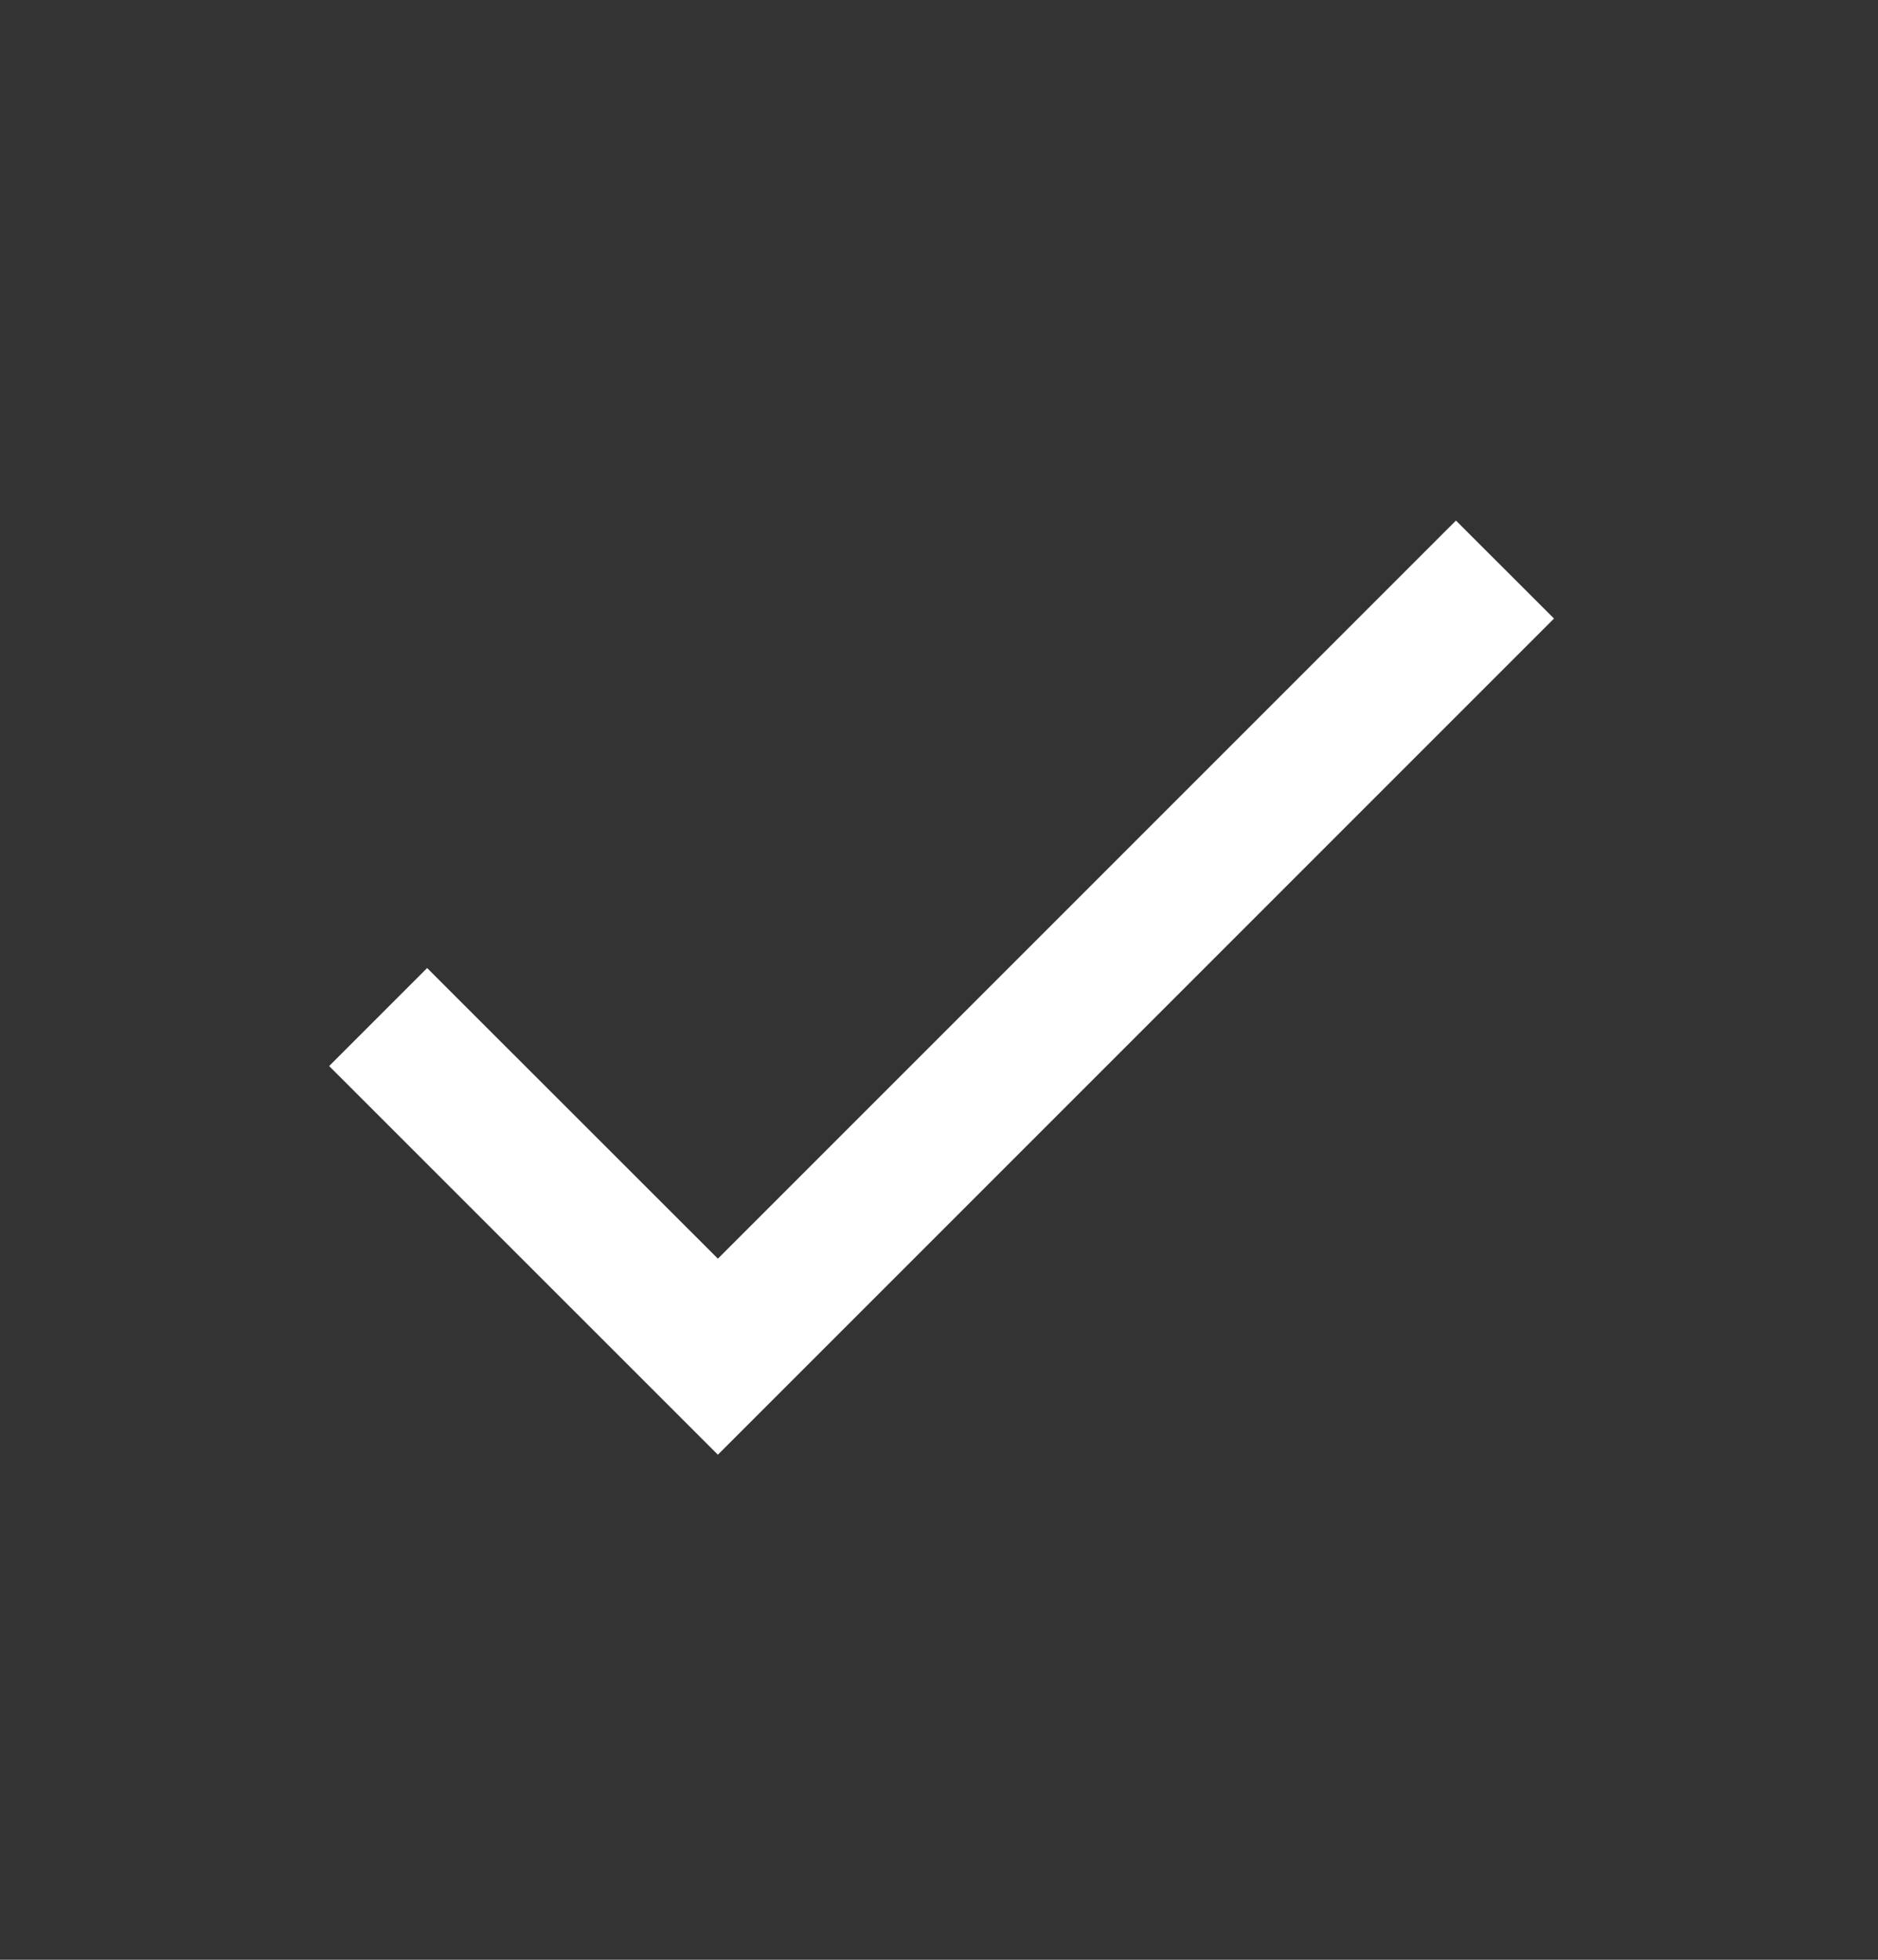
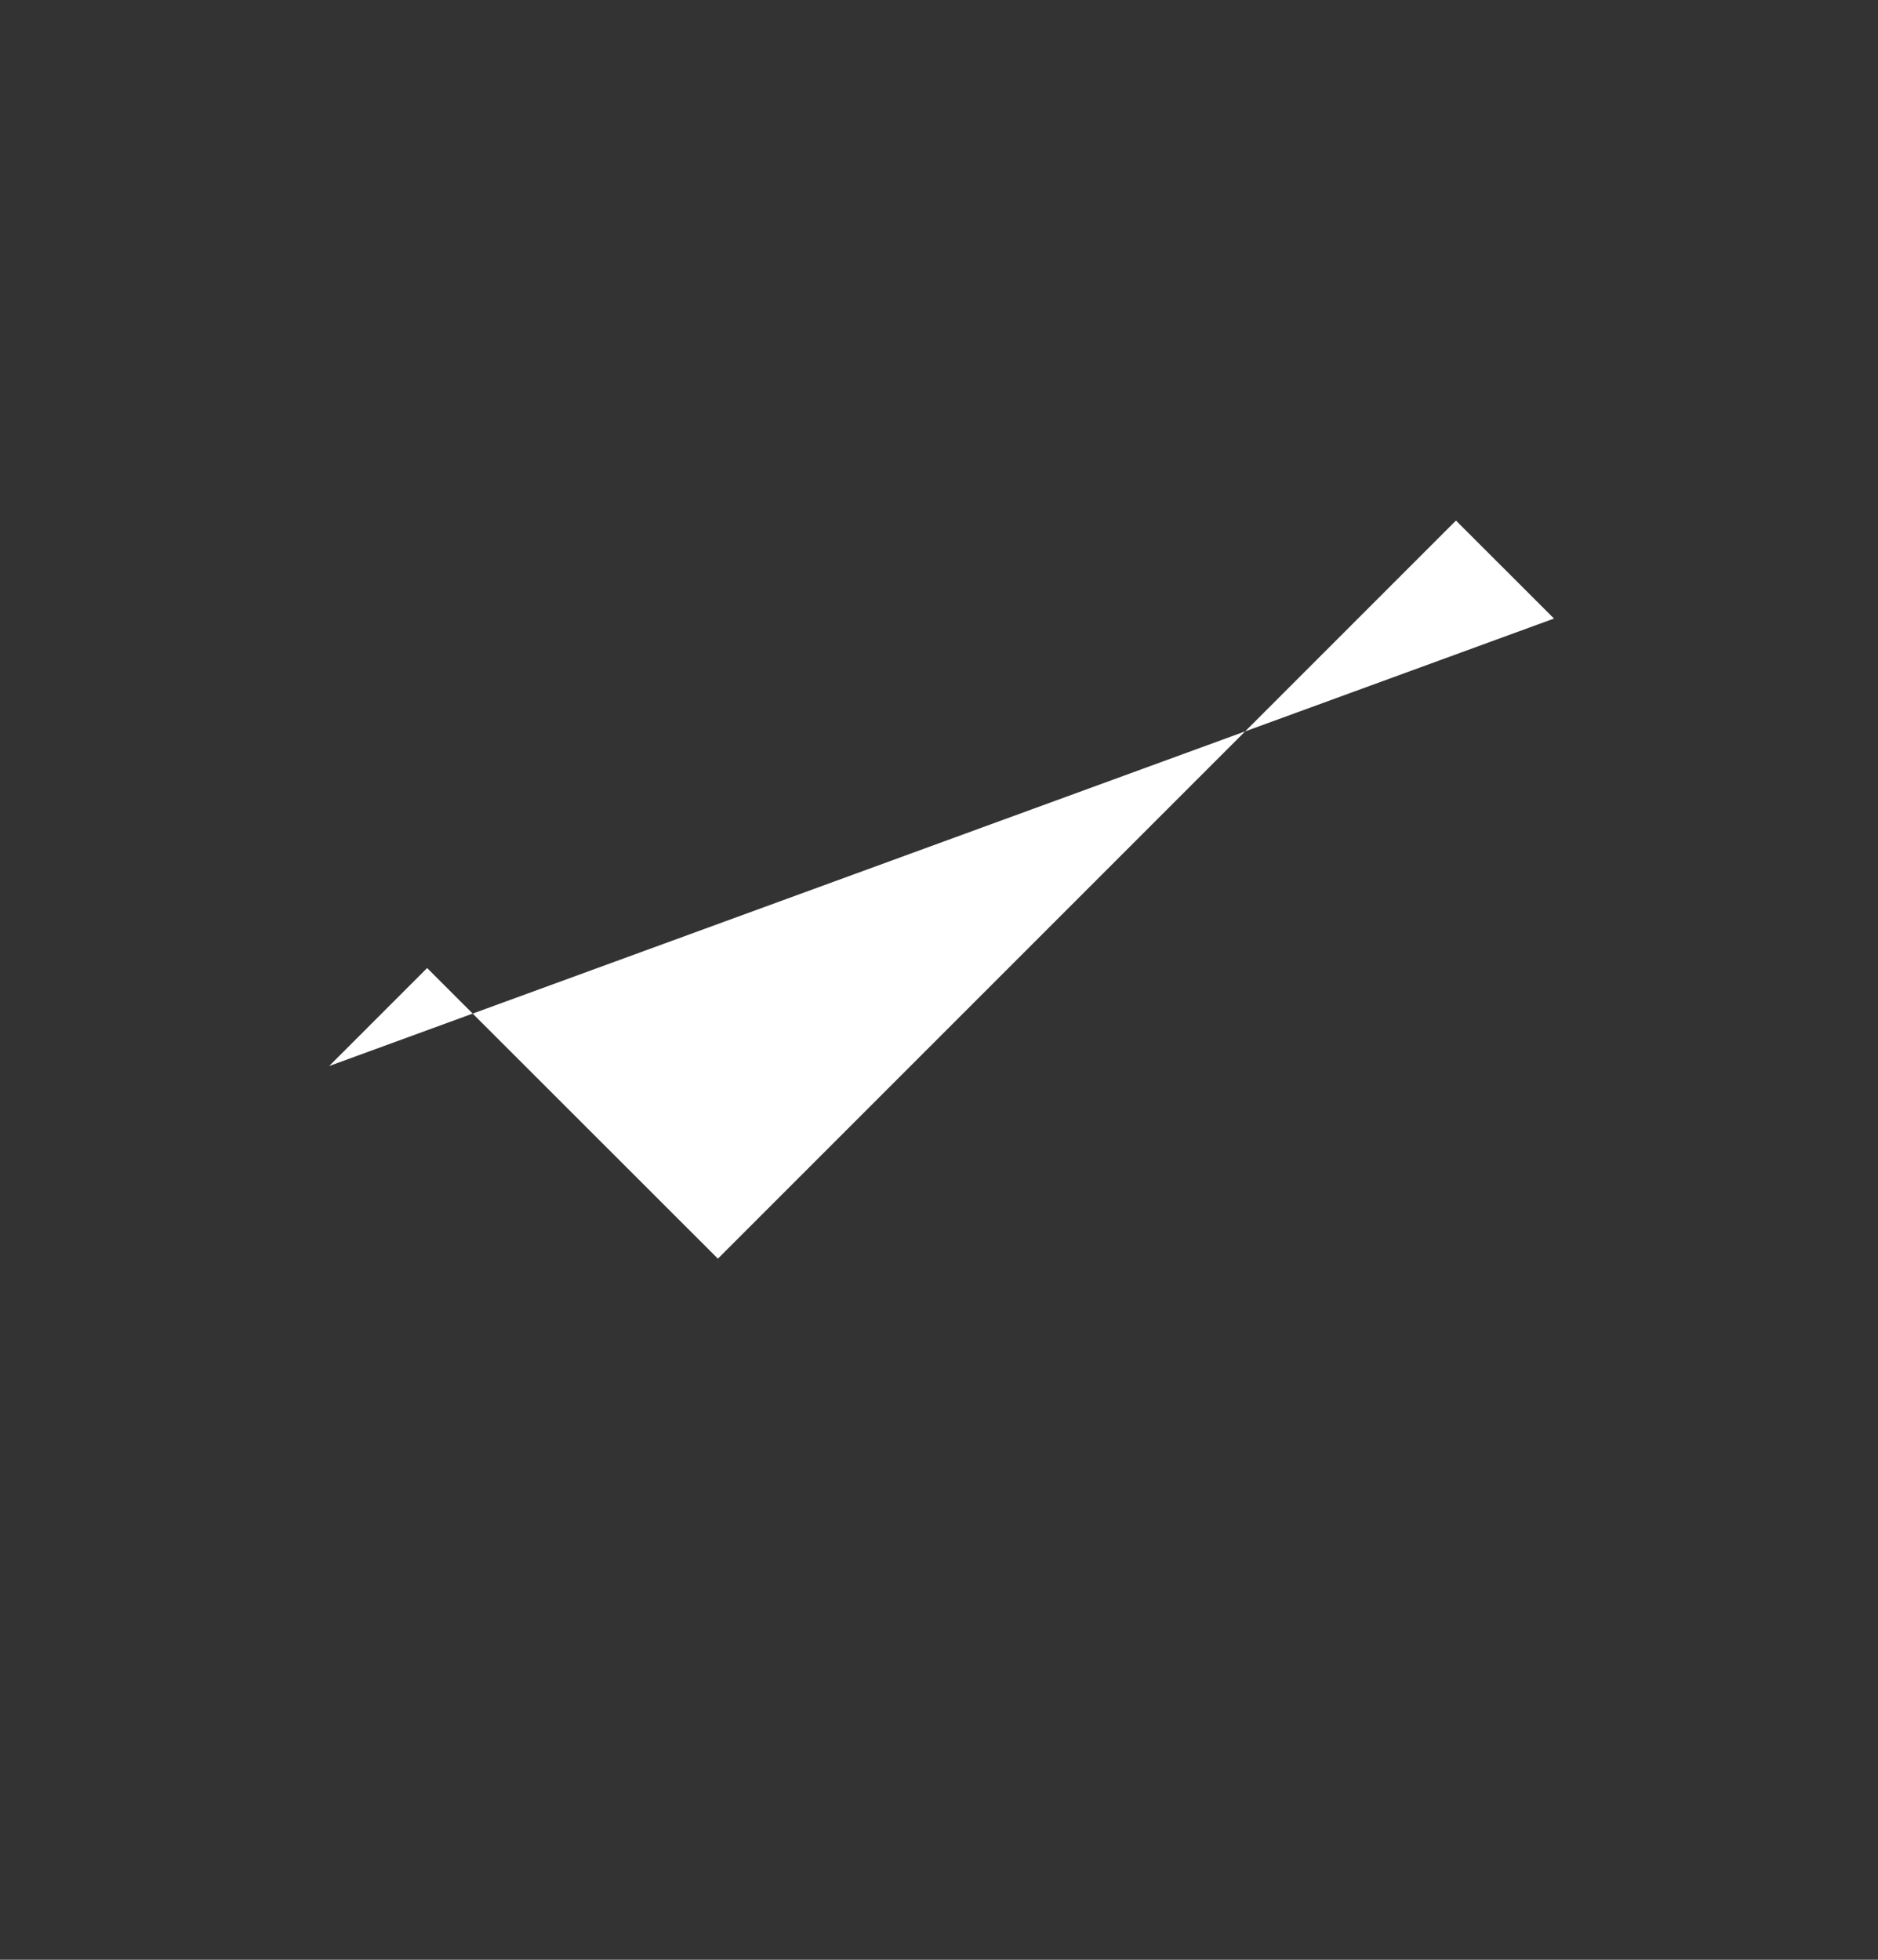
<svg xmlns="http://www.w3.org/2000/svg" width="23" height="24" viewBox="0 0 23 24" fill="none">
  <rect x="0" y="0" width="23" height="24" fill="#333333" stroke="none" />
-   <path d="M8.792 15.414L17.831 6.375L19.032 7.575L8.792 17.815L4.031 13.055L5.231 11.855L8.792 15.414Z" fill="white" />
+   <path d="M8.792 15.414L17.831 6.375L19.032 7.575L4.031 13.055L5.231 11.855L8.792 15.414Z" fill="white" />
</svg>